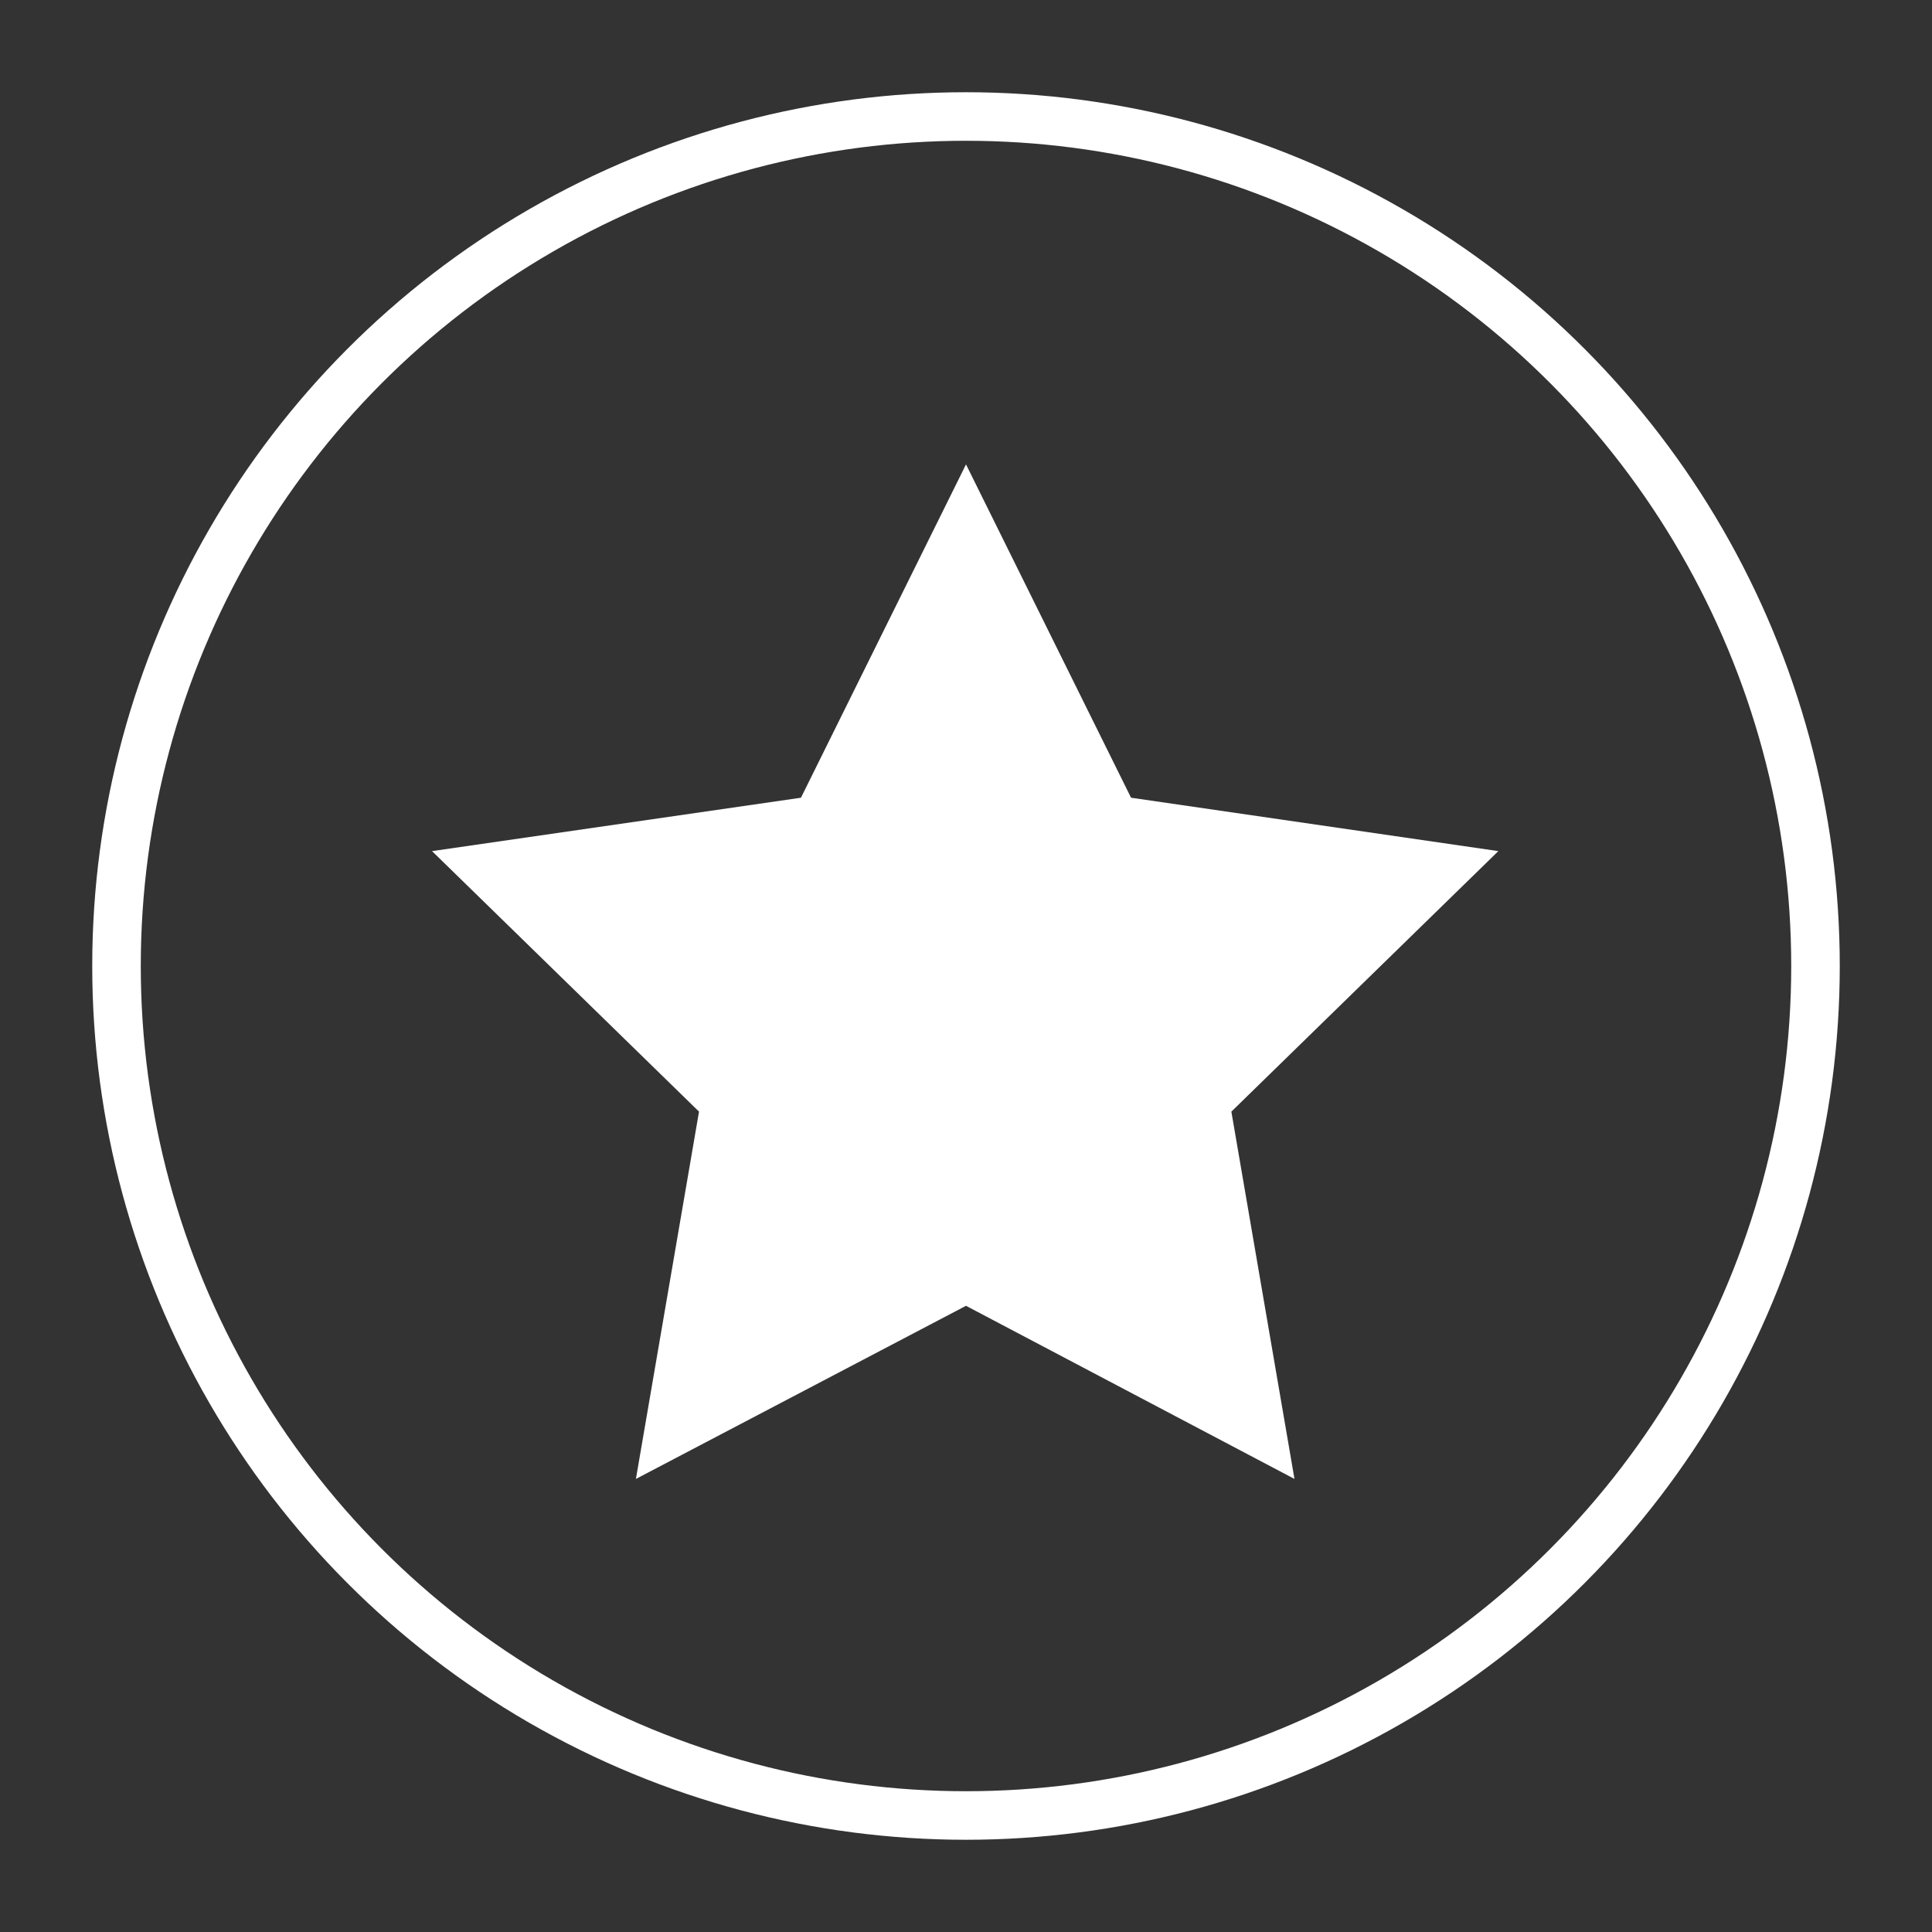
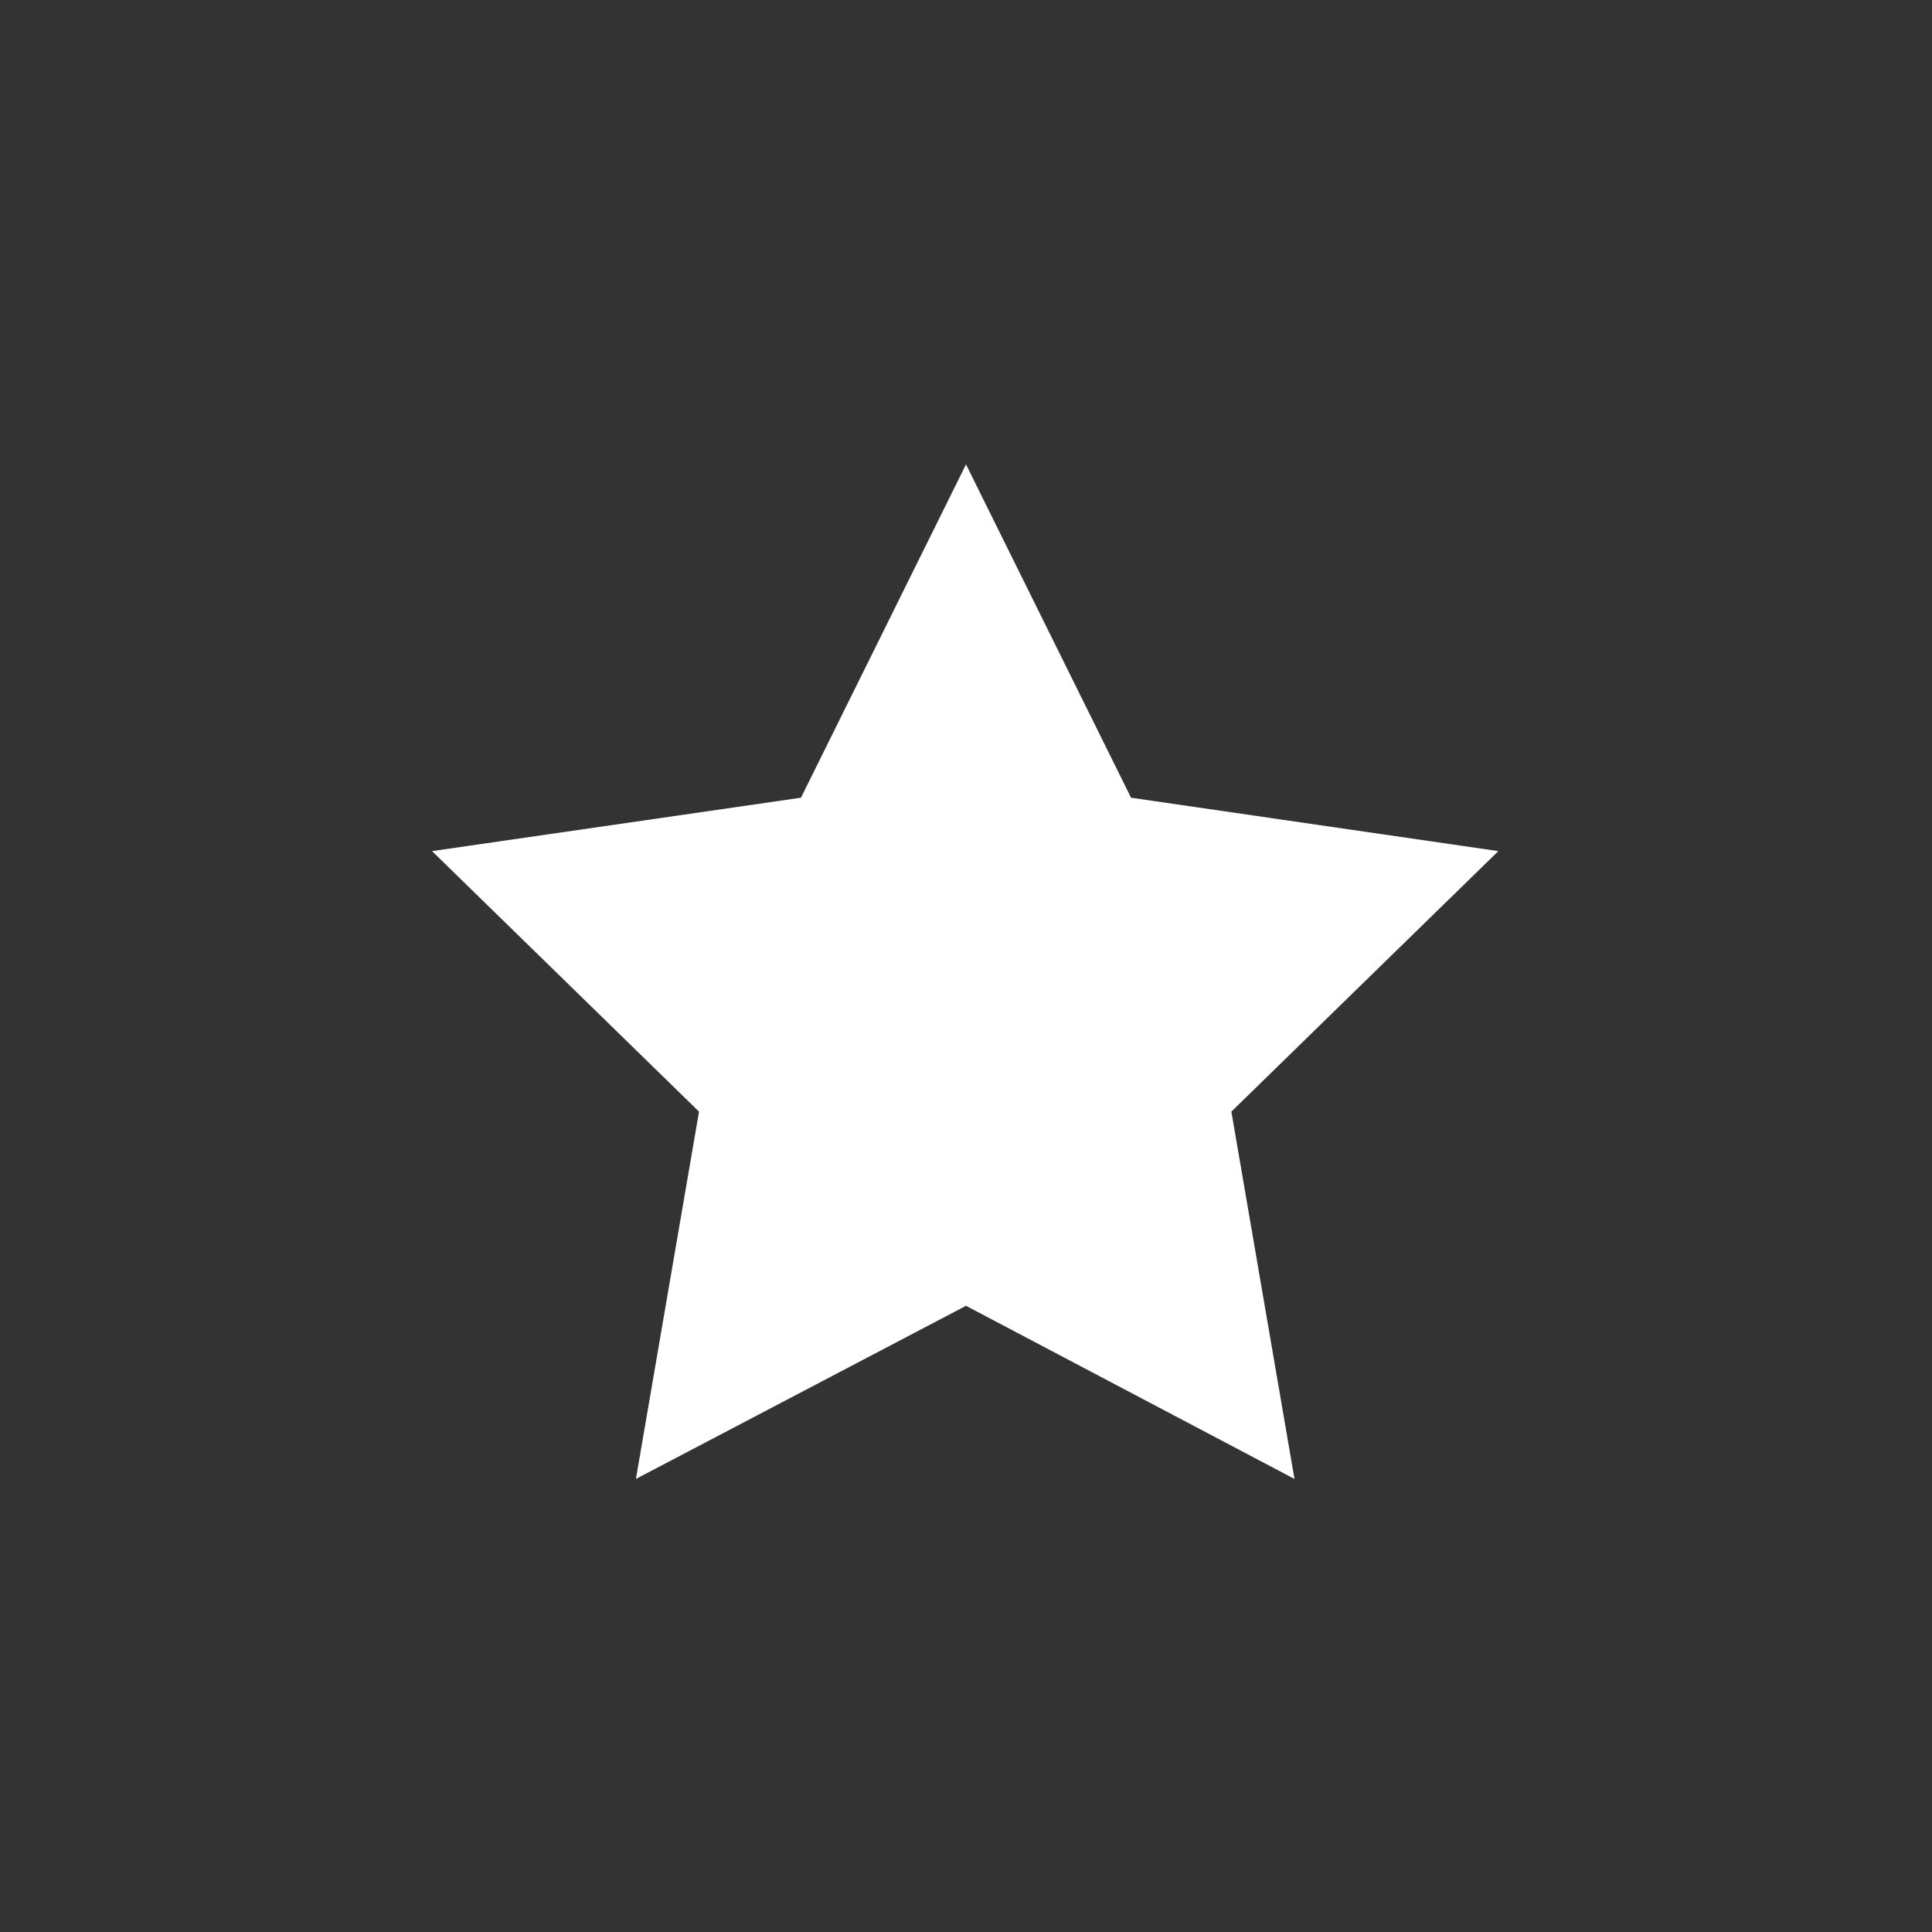
<svg xmlns="http://www.w3.org/2000/svg" version="1.1" x="0px" y="0px" viewBox="0 0 119.4 119.4" style="enable-background:new 0 0 119.4 119.4;" xml:space="preserve">
  <rect x="0" y="0" width="119.4" height="119.4" fill="#333333" stroke="none" />
  <style type="text/css">
	.st0{fill:#F4ECF6;}
	.st1{clip-path:url(#SVGID_8_);}
	.st2{clip-path:url(#SVGID_10_);}
	.st3{clip-path:url(#SVGID_12_);}
	.st4{fill:#64368C;}
	.st5{fill:#706F6F;}
	.st6{fill:#FFFFFF;}
	.st7{clip-path:url(#SVGID_14_);}
	.st8{fill:none;stroke:#FFFFFF;stroke-width:3;stroke-miterlimit:10;}
	.st9{fill:none;stroke:#575756;stroke-linecap:round;stroke-linejoin:round;stroke-miterlimit:10;}
	.st10{fill:#795EA5;}
	.st11{fill:#BC60A2;}
	.st12{fill:#FFD103;}
	.st13{opacity:0.63;}
	.st14{stroke:#FFFFFF;stroke-miterlimit:10;}
	.st15{fill:#F6F6F6;}
	.st16{fill:#575756;}
	.st17{fill:none;stroke:#878787;stroke-miterlimit:10;}
	.st18{fill:#64368C;stroke:#FFFFFF;stroke-miterlimit:10;}
	.st19{fill:#64368C;stroke:#64368C;stroke-width:0.464;stroke-miterlimit:10;}
	.st20{clip-path:url(#SVGID_26_);}
</style>
  <g id="Bg">
</g>
  <g id="Layer_1">
-     <circle class="st8" cx="59.7" cy="59.7" r="52.5" />
    <polygon class="st6" points="59.7,28.7 69.9,49.3 92.6,52.6 76.1,68.7 80,91.4 59.7,80.7 39.3,91.4 43.2,68.7 26.7,52.6 49.5,49.3     " />
  </g>
</svg>